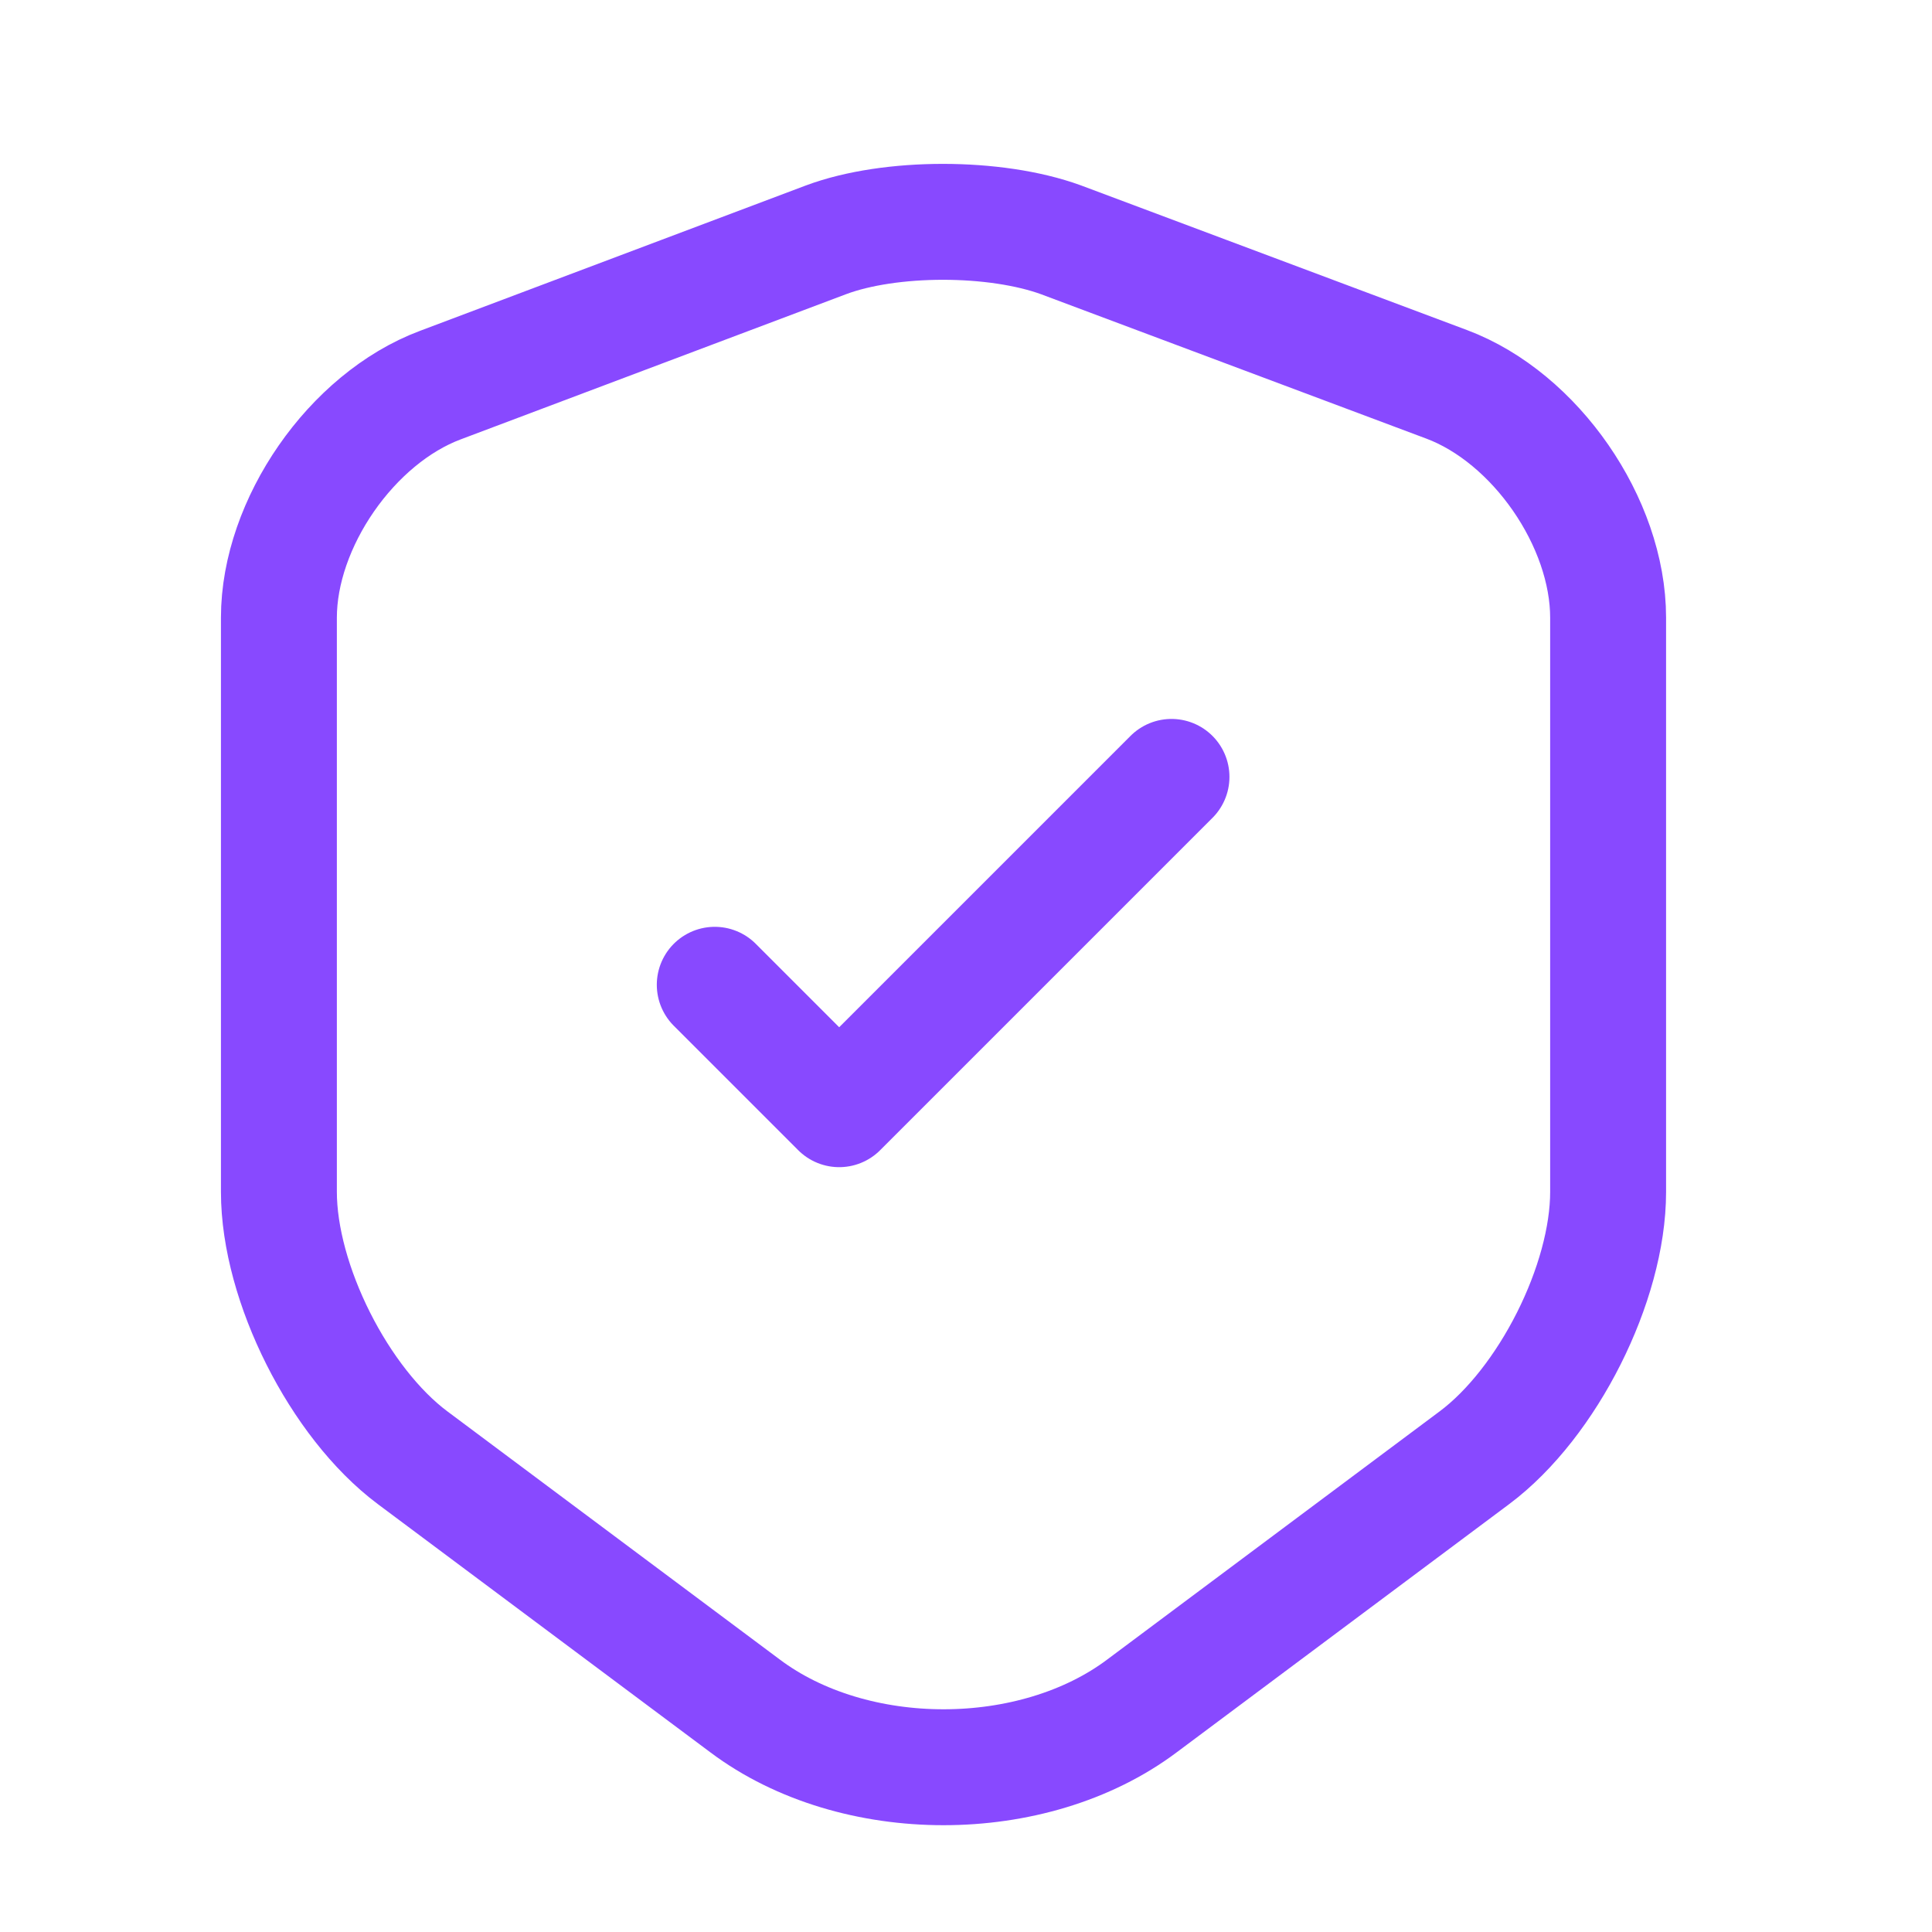
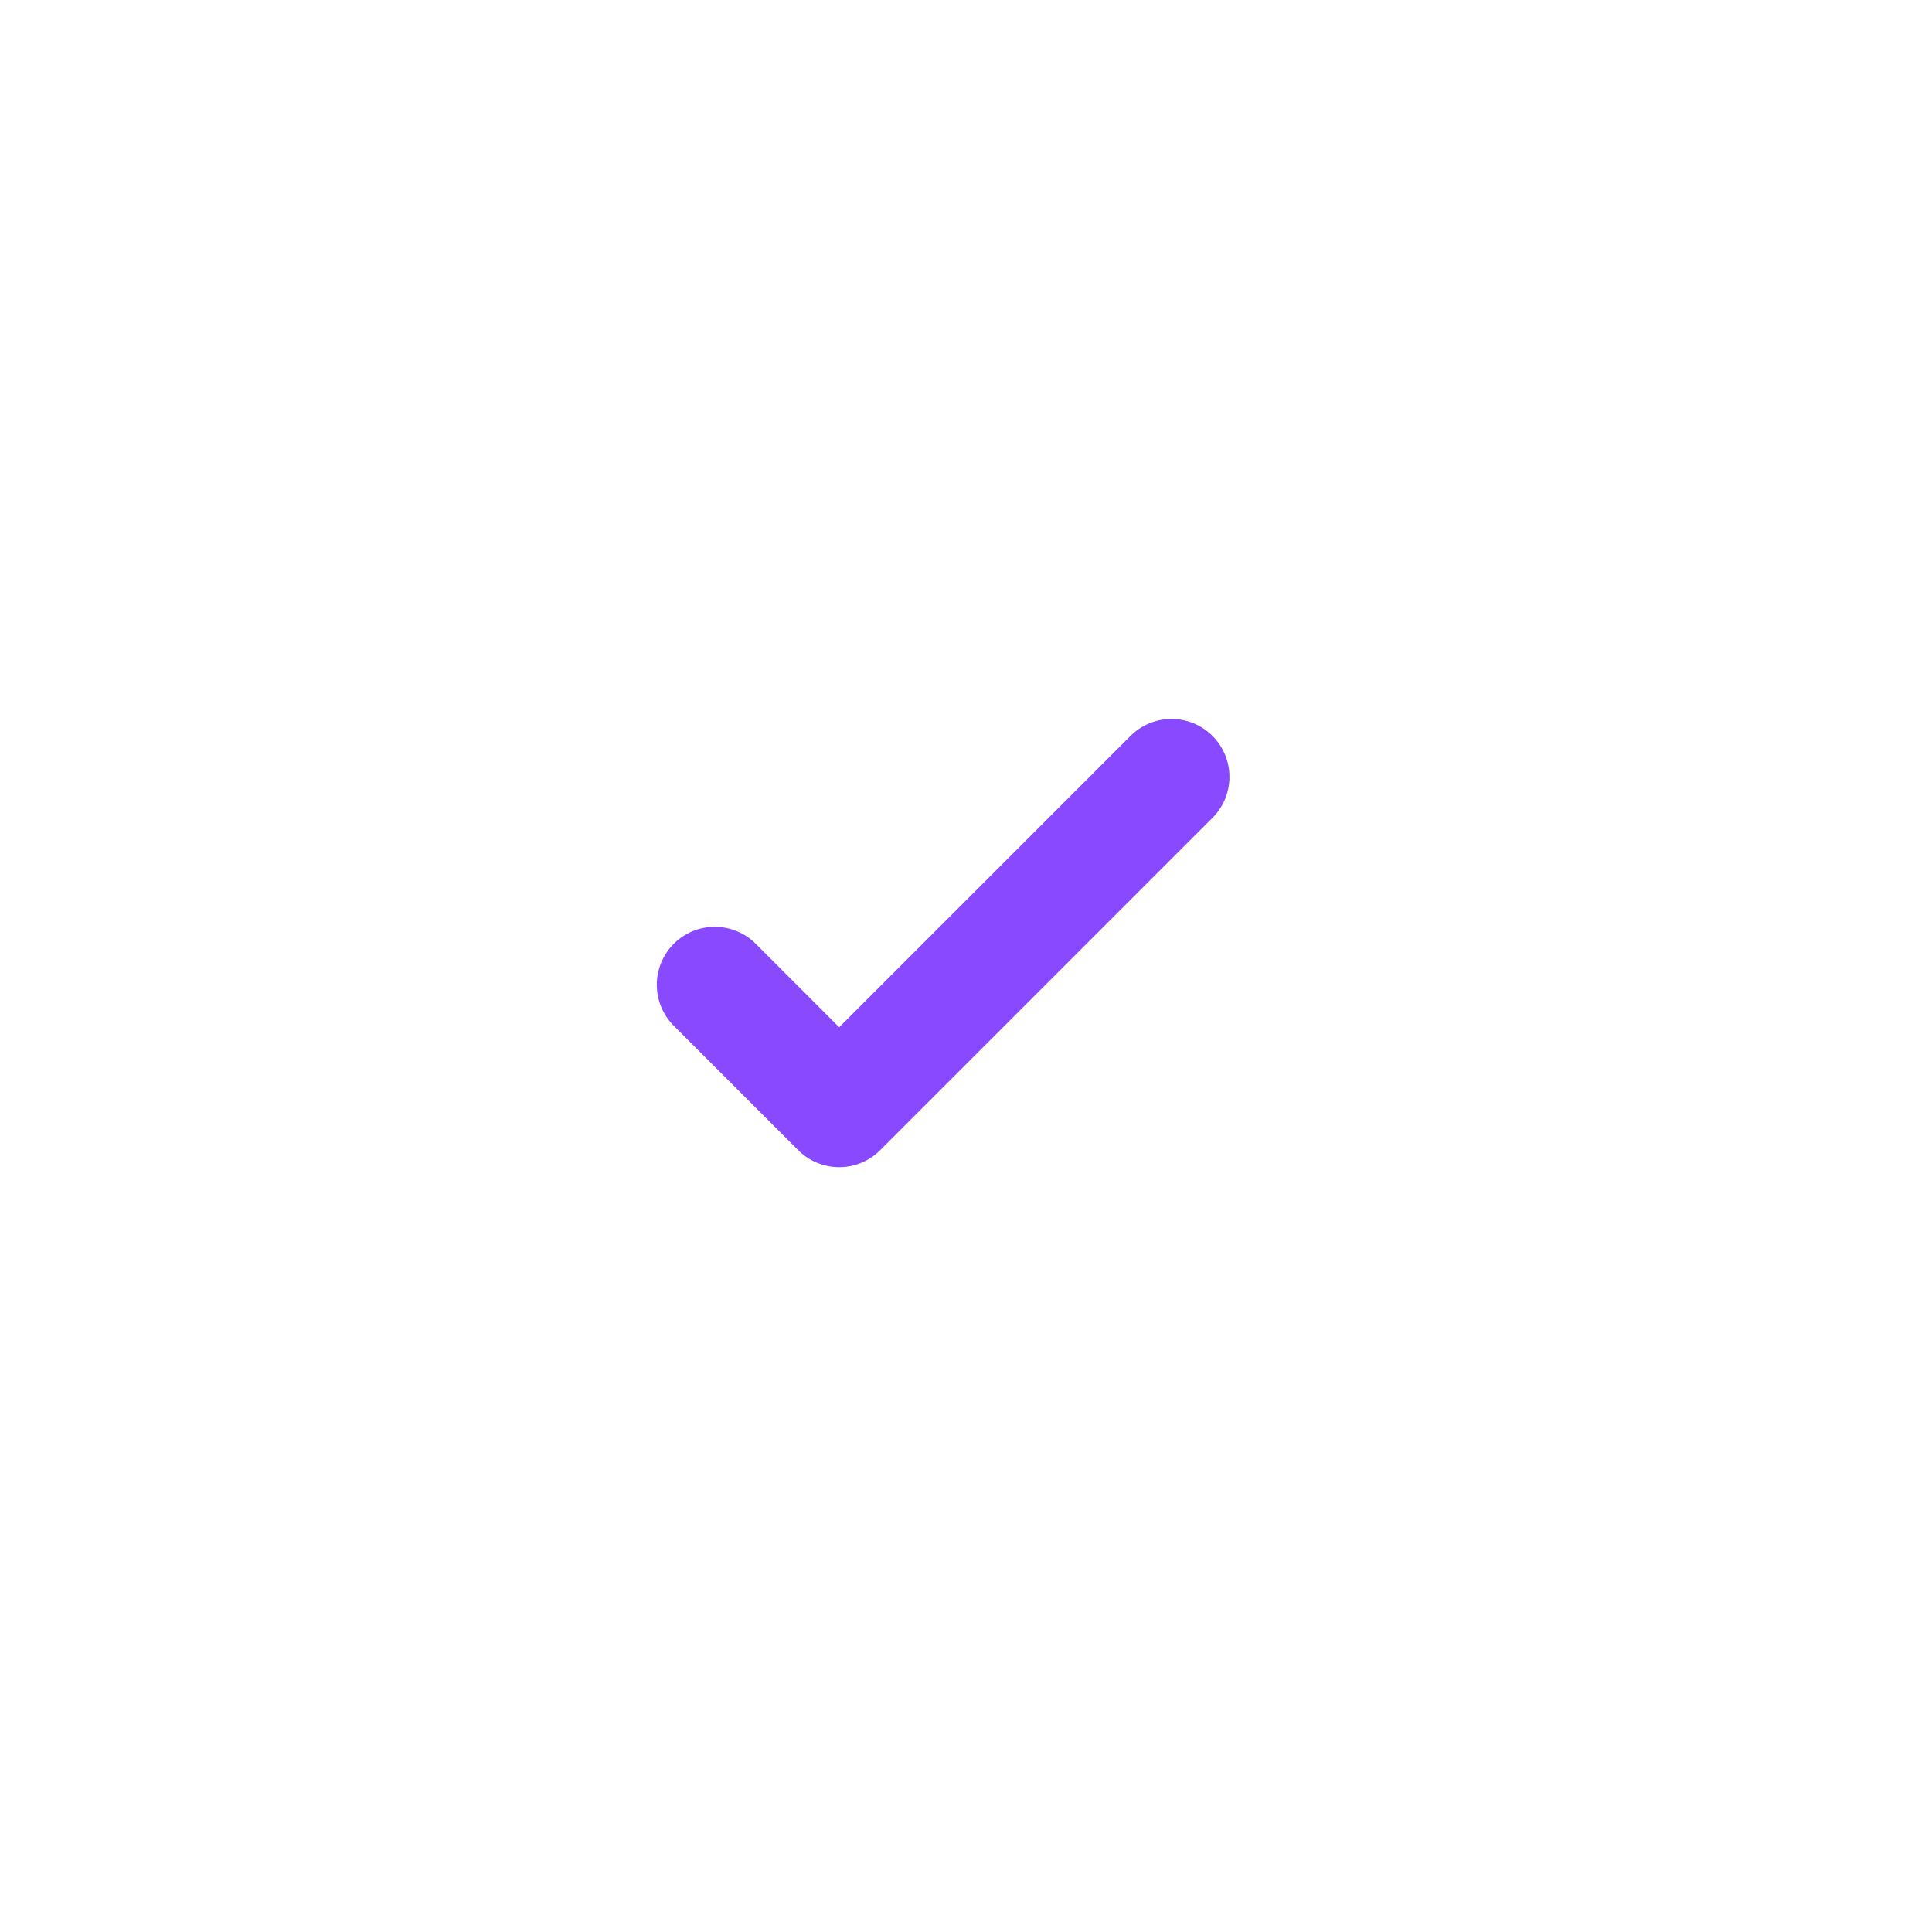
<svg xmlns="http://www.w3.org/2000/svg" width="25" height="25" viewBox="0 0 25 25" fill="none">
  <g id="vuesax/linear/shield-tick">
    <g id="shield-tick">
-       <path id="Vector" d="M10.689 3.103L5.699 4.983C4.549 5.413 3.609 6.773 3.609 7.993V15.423C3.609 16.603 4.389 18.153 5.339 18.863L9.639 22.073C11.049 23.133 13.369 23.133 14.779 22.073L19.079 18.863C20.029 18.153 20.809 16.603 20.809 15.423V7.993C20.809 6.763 19.869 5.403 18.719 4.973L13.729 3.103C12.879 2.793 11.519 2.793 10.689 3.103Z" stroke="#8849FF" stroke-width="1.5" stroke-linecap="round" stroke-linejoin="round" />
      <path id="Vector_2" d="M9.249 12.743L10.859 14.353L15.159 10.053" stroke="#8849FF" stroke-width="1.5" stroke-linecap="round" stroke-linejoin="round" />
    </g>
  </g>
</svg>